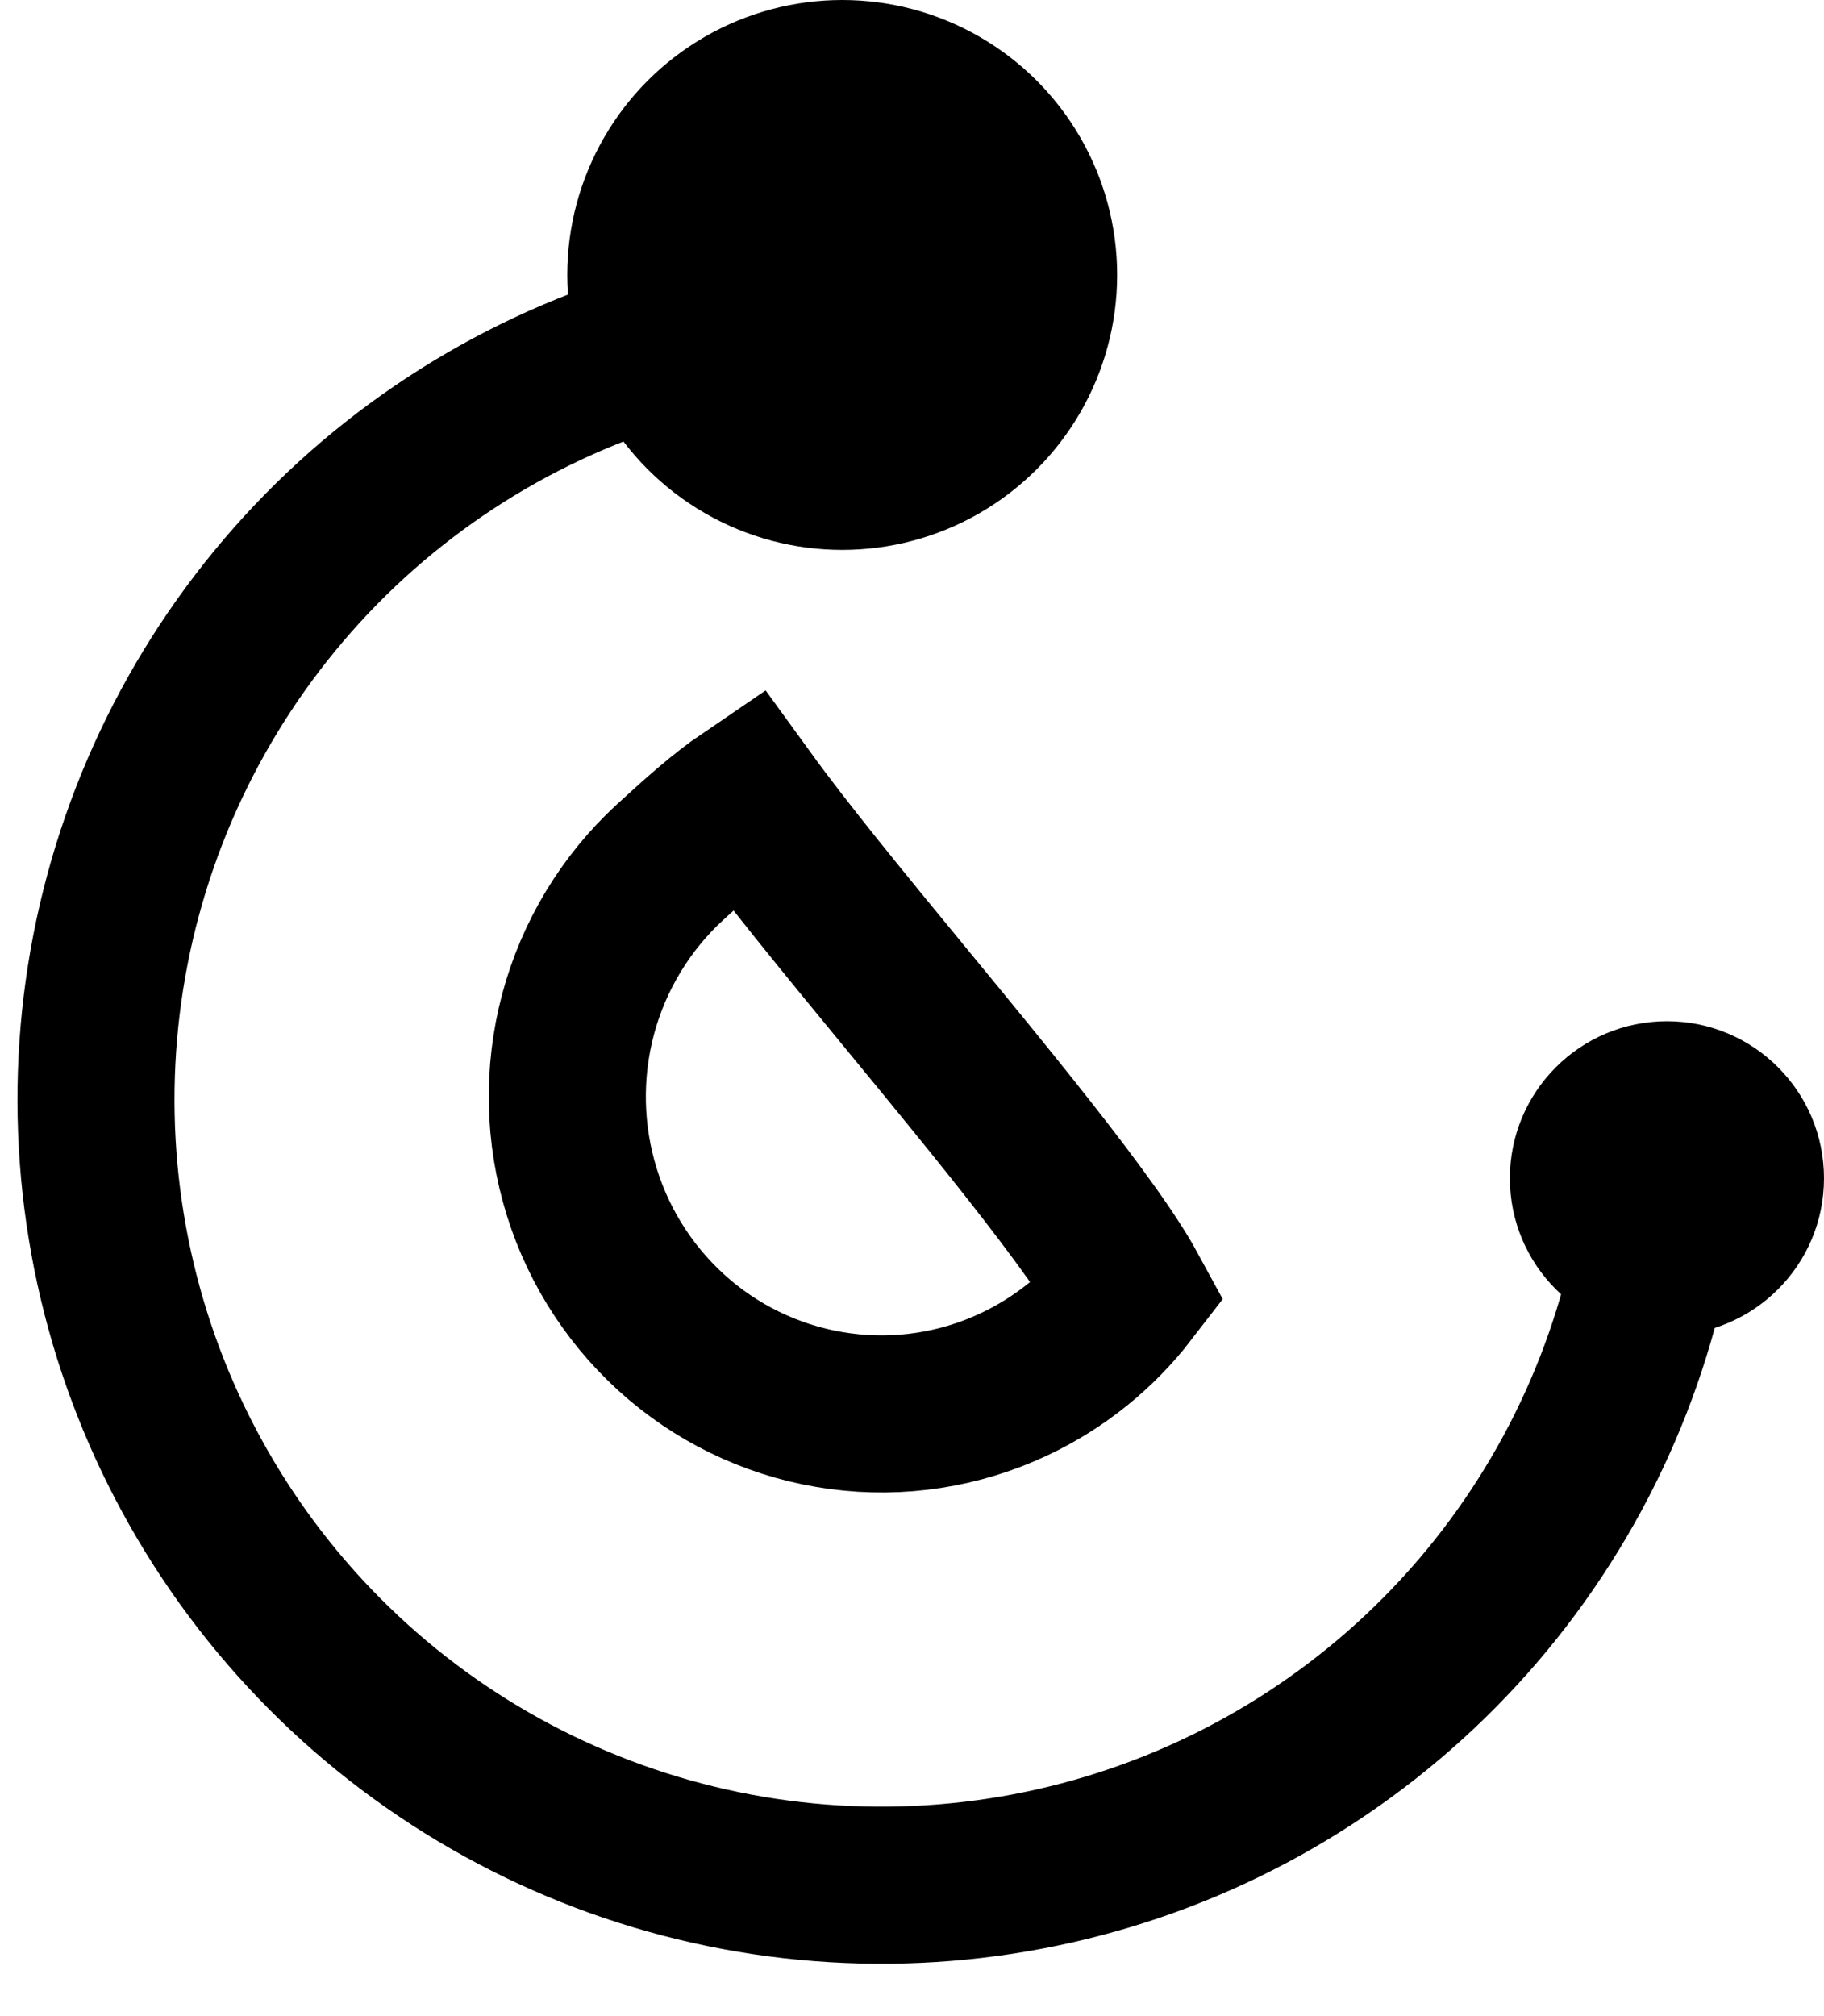
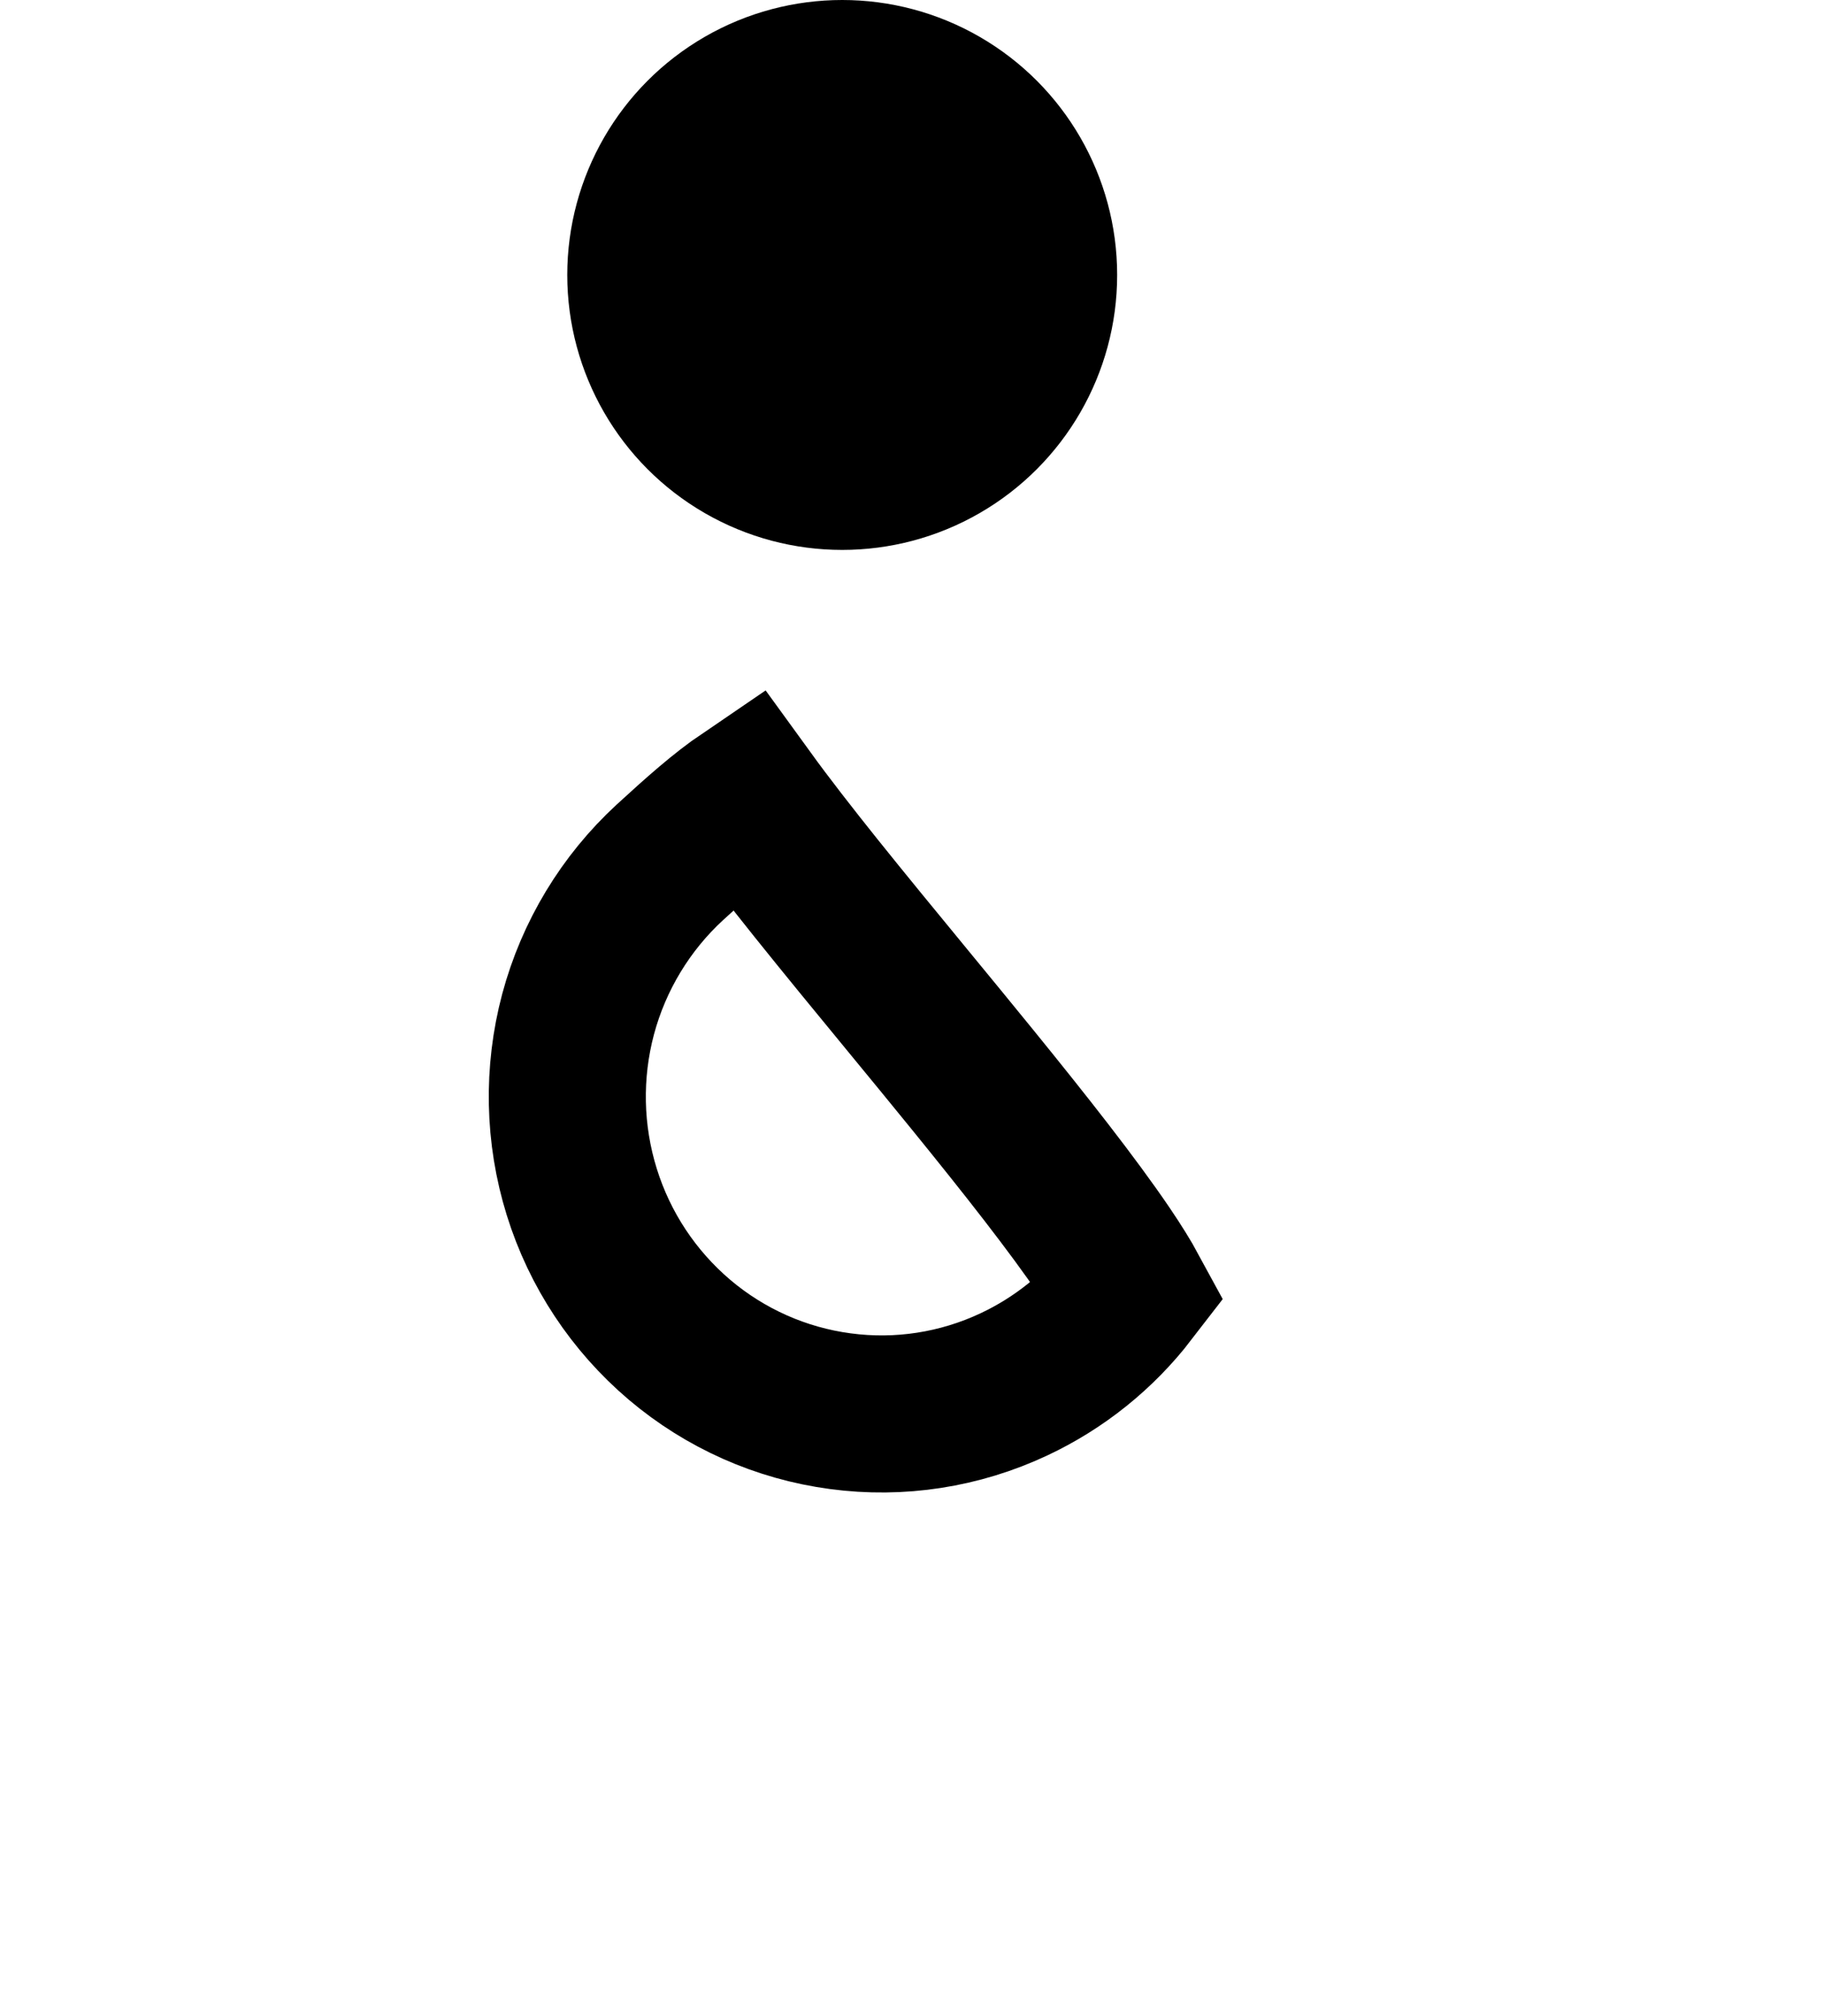
<svg xmlns="http://www.w3.org/2000/svg" width="19" height="21" viewBox="0 0 19 21" fill="none">
-   <path d="M17.364 11.455C17.364 13.013 16.919 14.539 16.081 15.853C15.244 17.167 14.048 18.214 12.636 18.872C11.223 19.53 9.652 19.77 8.108 19.566C6.563 19.361 5.109 18.72 3.916 17.717C2.724 16.714 1.842 15.392 1.375 13.905C0.909 12.418 0.876 10.829 1.282 9.325C1.688 7.82 2.515 6.463 3.665 5.412C4.816 4.362 6.243 3.662 7.778 3.394" stroke="black" stroke-width="1.636" />
  <path d="M6.977 8.983C7.276 8.709 7.526 8.486 7.779 8.314C7.99 8.605 8.24 8.925 8.499 9.249C8.793 9.616 9.125 10.02 9.459 10.426C9.685 10.701 9.913 10.978 10.129 11.244C10.679 11.921 11.173 12.548 11.505 13.037C11.621 13.208 11.706 13.347 11.764 13.454C11.446 13.867 11.034 14.198 10.561 14.42C9.997 14.685 9.37 14.782 8.753 14.699C8.136 14.617 7.555 14.359 7.078 13.955C6.601 13.55 6.247 13.017 6.06 12.415C5.873 11.814 5.86 11.171 6.022 10.563C6.185 9.955 6.517 9.407 6.977 8.983Z" stroke="black" stroke-width="1.636" />
  <circle cx="8.773" cy="2.864" r="2.864" fill="black" />
-   <circle cx="17.364" cy="12.273" r="1.636" fill="black" />
</svg>